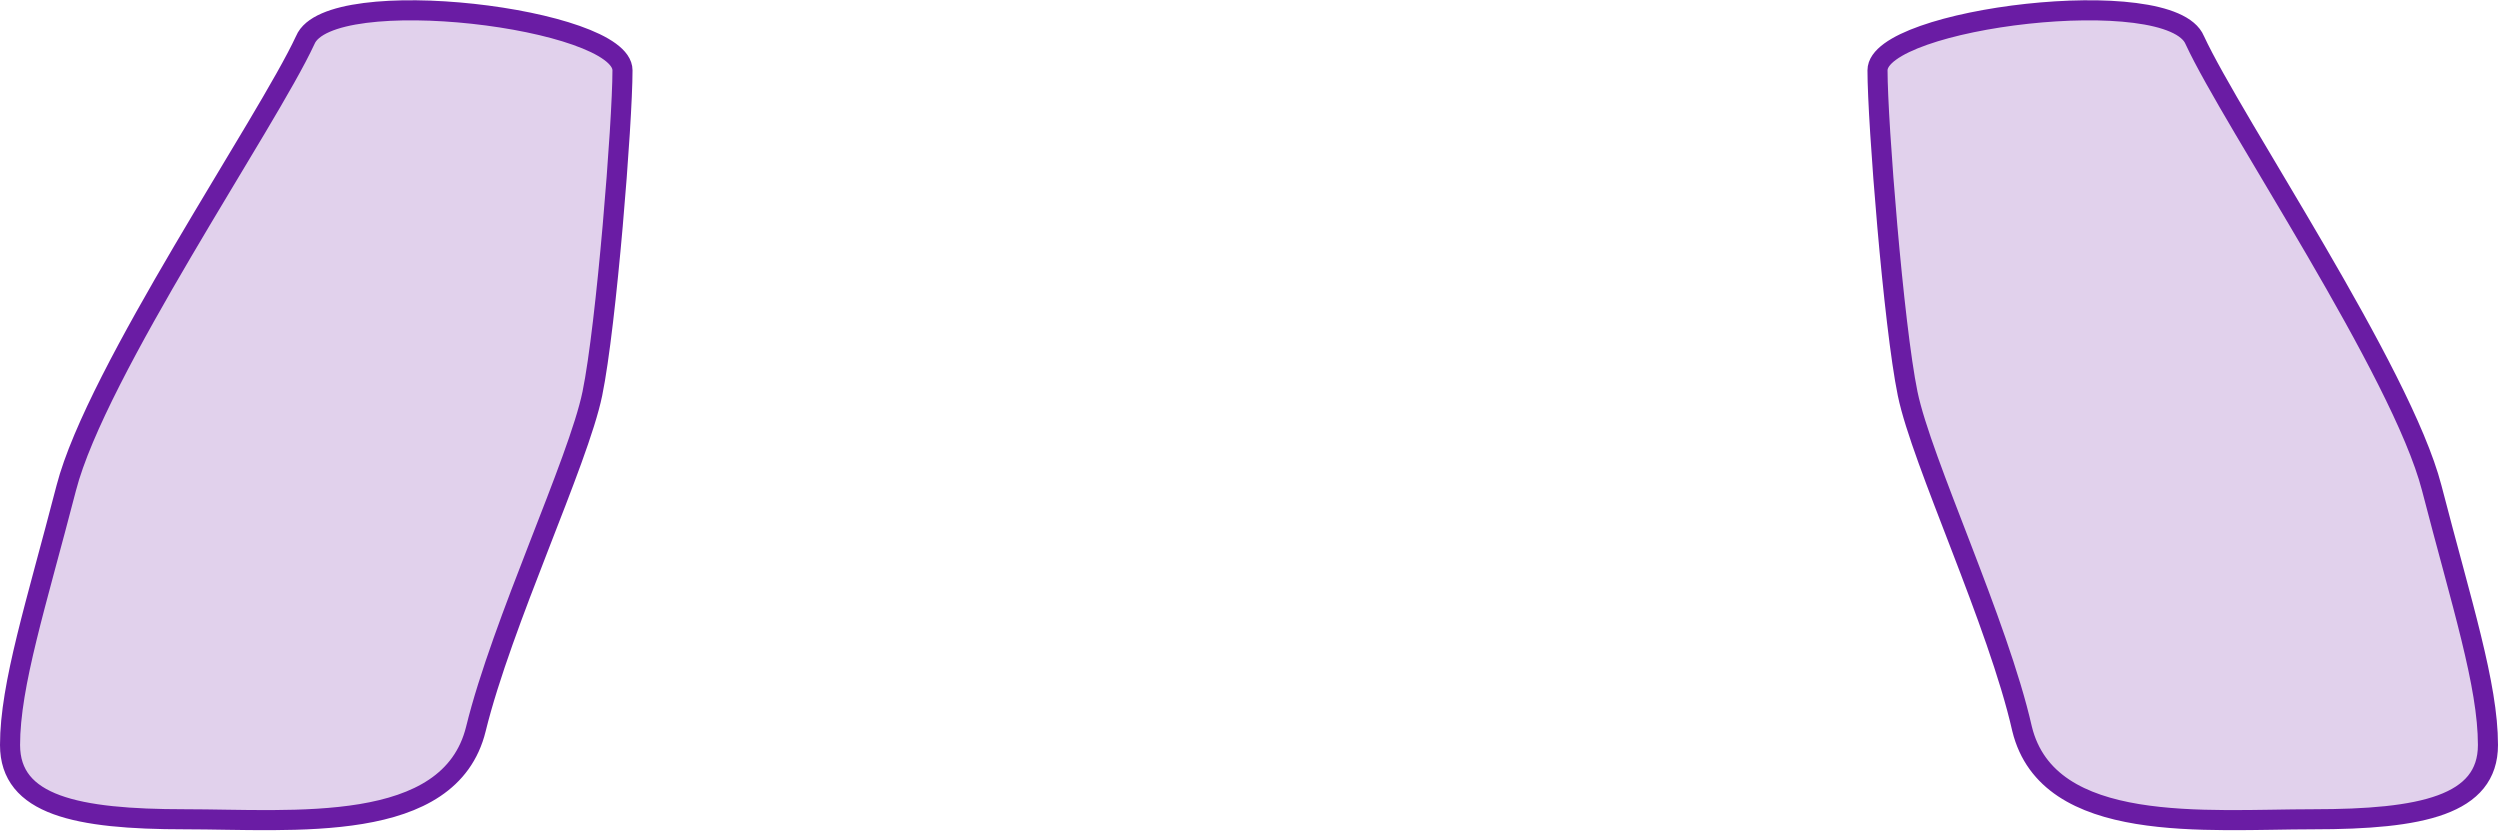
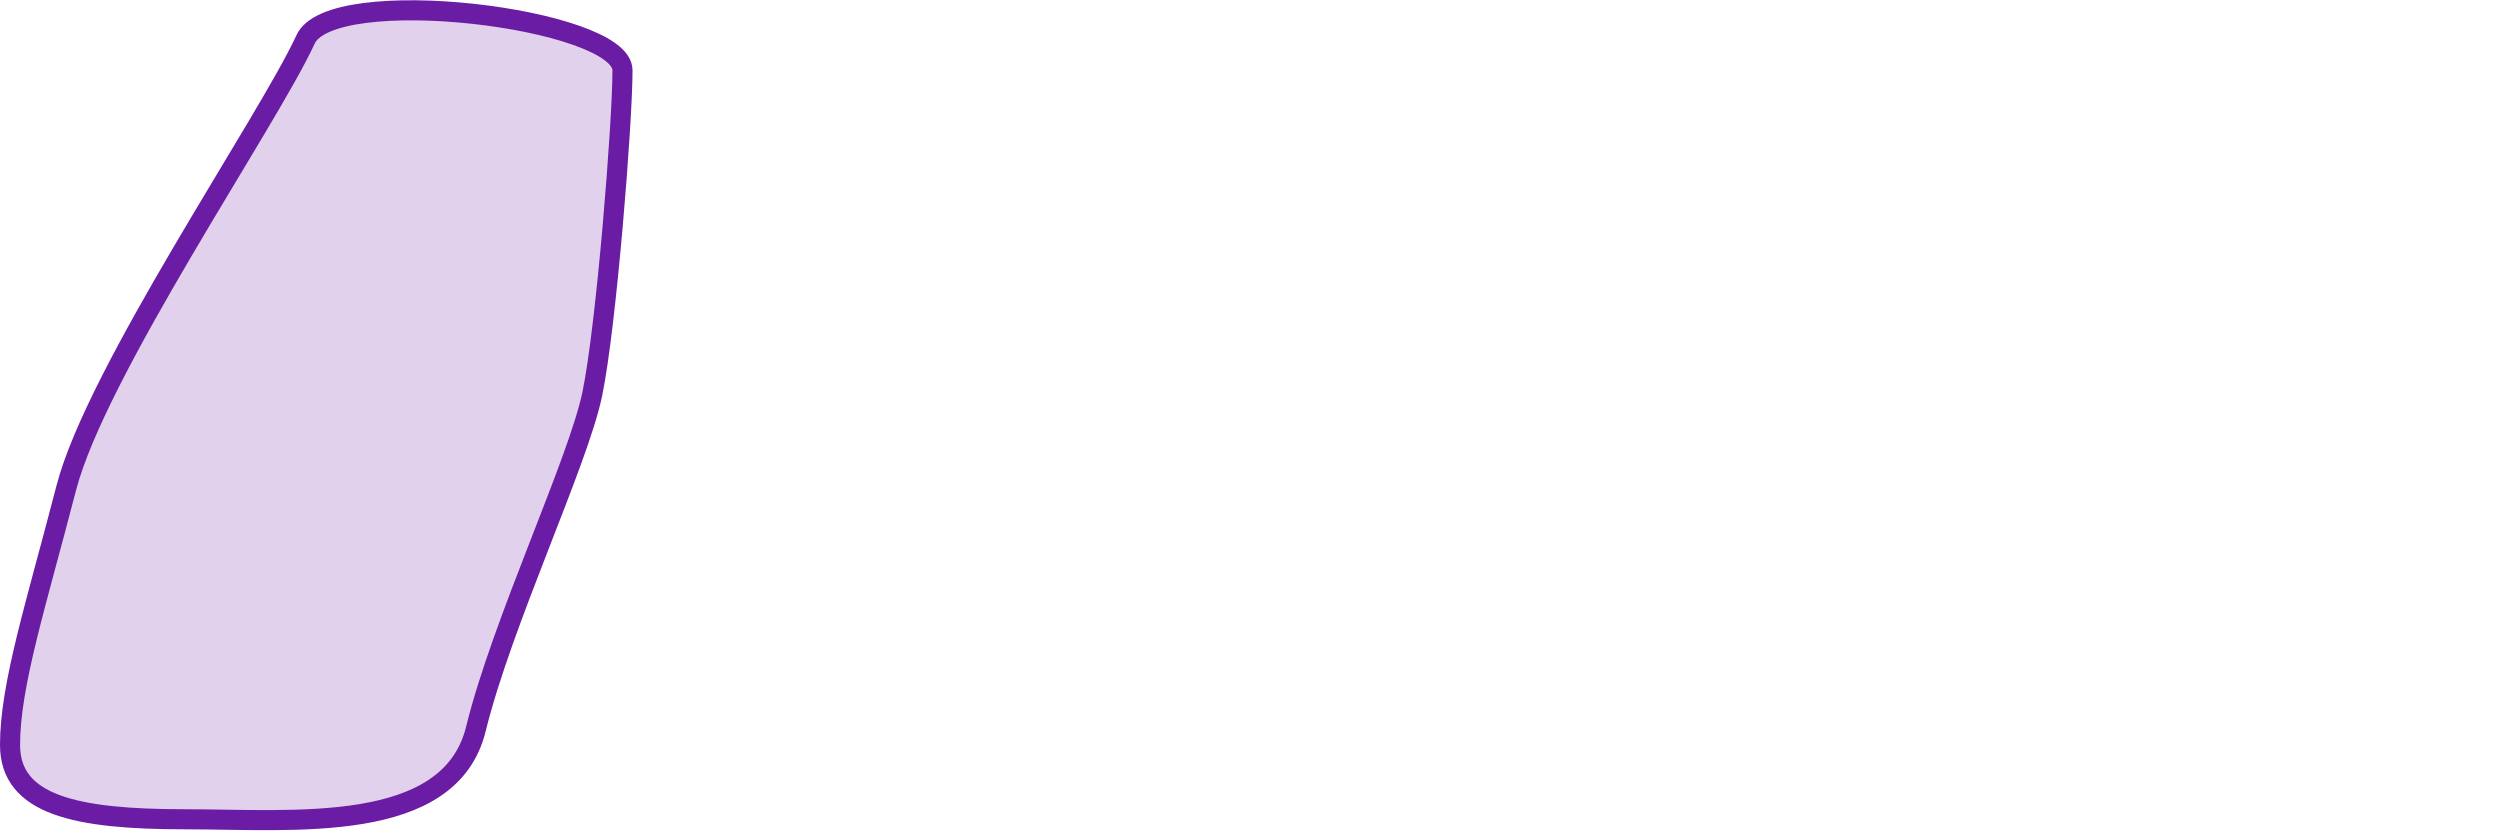
<svg xmlns="http://www.w3.org/2000/svg" version="1.0" id="Layer_3" x="0px" y="0px" viewBox="0 0 124.5 41.4" style="enable-background:new 0 0 124.5 41.4;" xml:space="preserve">
  <style type="text/css">
	.st0{fill:#6A1BA4;fill-opacity:0.2;stroke:#6A1CA4;stroke-miterlimit:10;}
</style>
  <g>
    <path class="st0" d="M15.2,2C13.3,6.1,4.8,18.5,3.3,24.3s-2.8,9.8-2.8,12.8s3.3,3.7,8.7,3.7s13.2,0.8,14.5-4.5   C25,31,28.8,23,29.5,19.6S31,6.1,31,3.5S16.4-0.9,15.2,2z" />
-     <path class="st0" d="M109.3,2c1.9,4.1,10.3,16.5,11.8,22.3s2.8,9.8,2.8,12.8s-3.3,3.7-8.7,3.7c-5.3,0-13.2,0.8-14.5-4.5   C99.5,31,95.7,23,95,19.6S93.5,6.1,93.5,3.5S108.1-0.9,109.3,2z" />
  </g>
</svg>